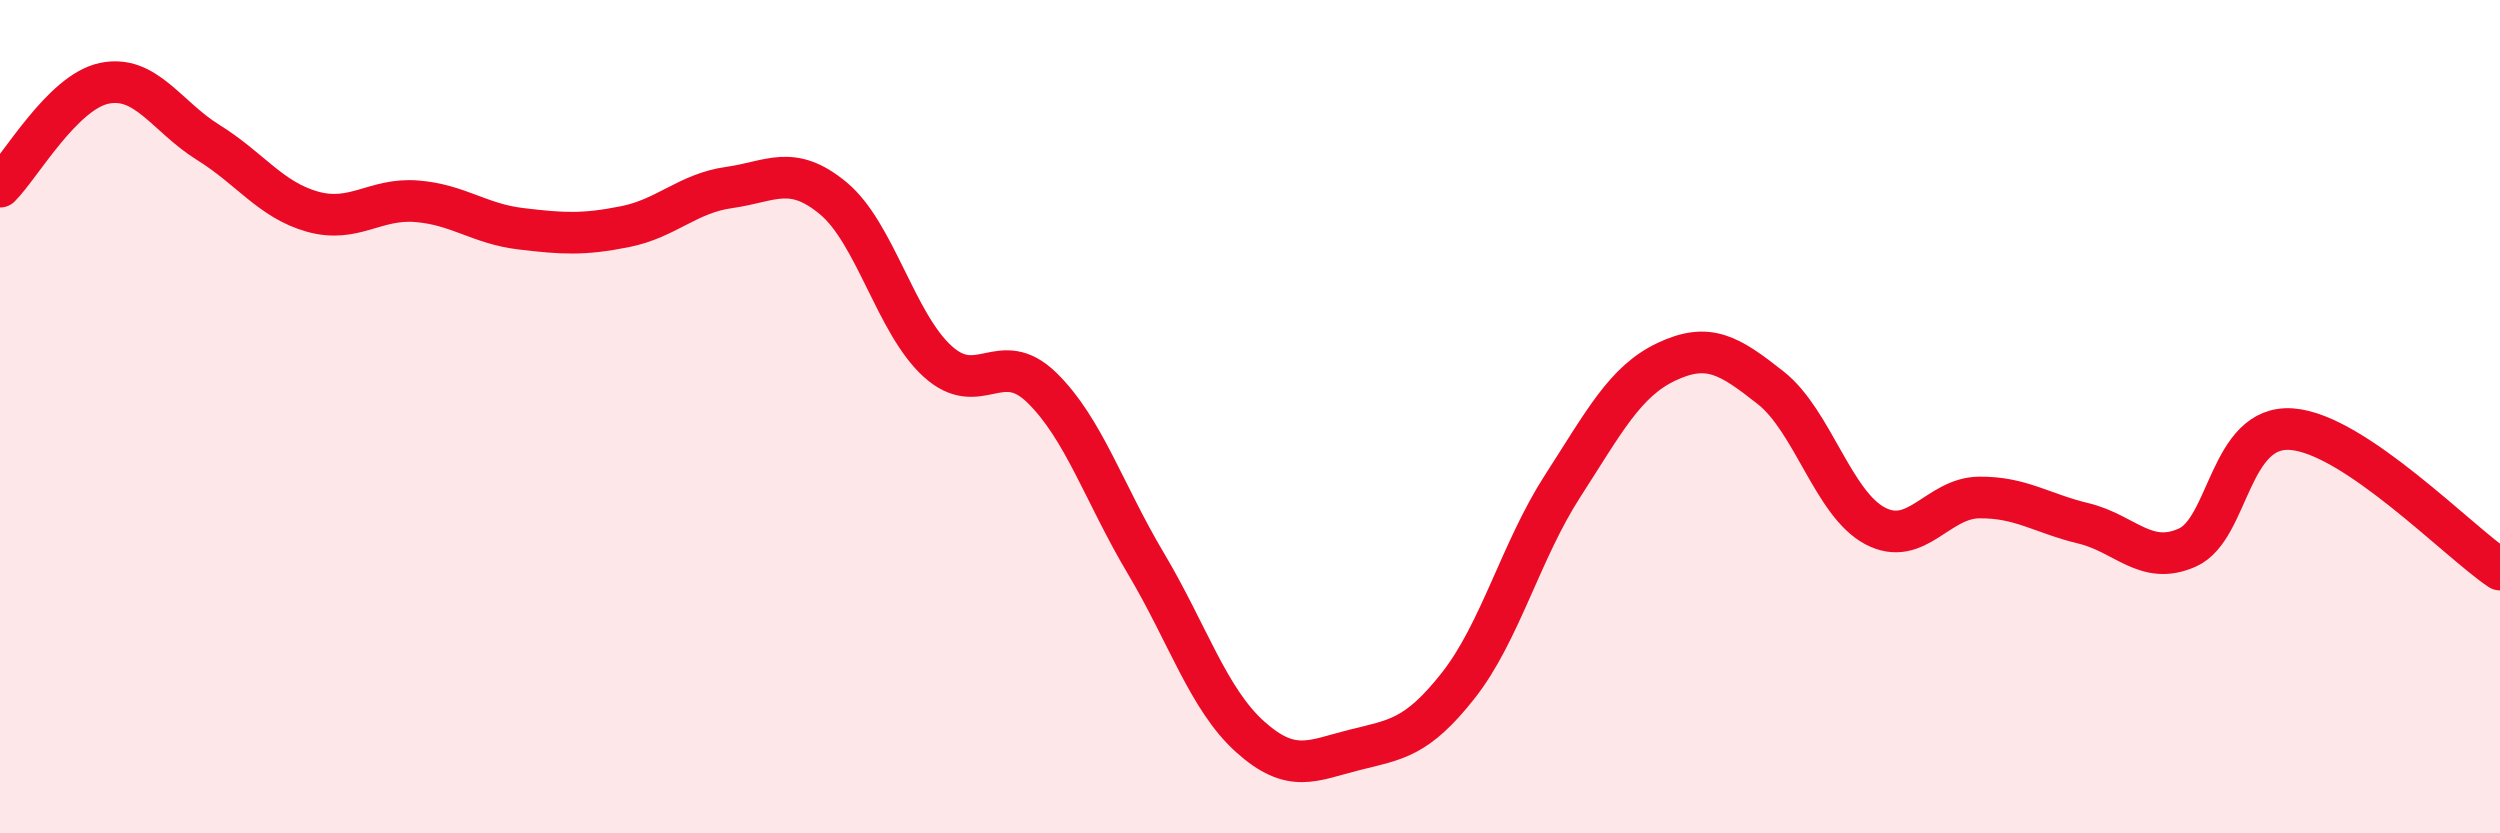
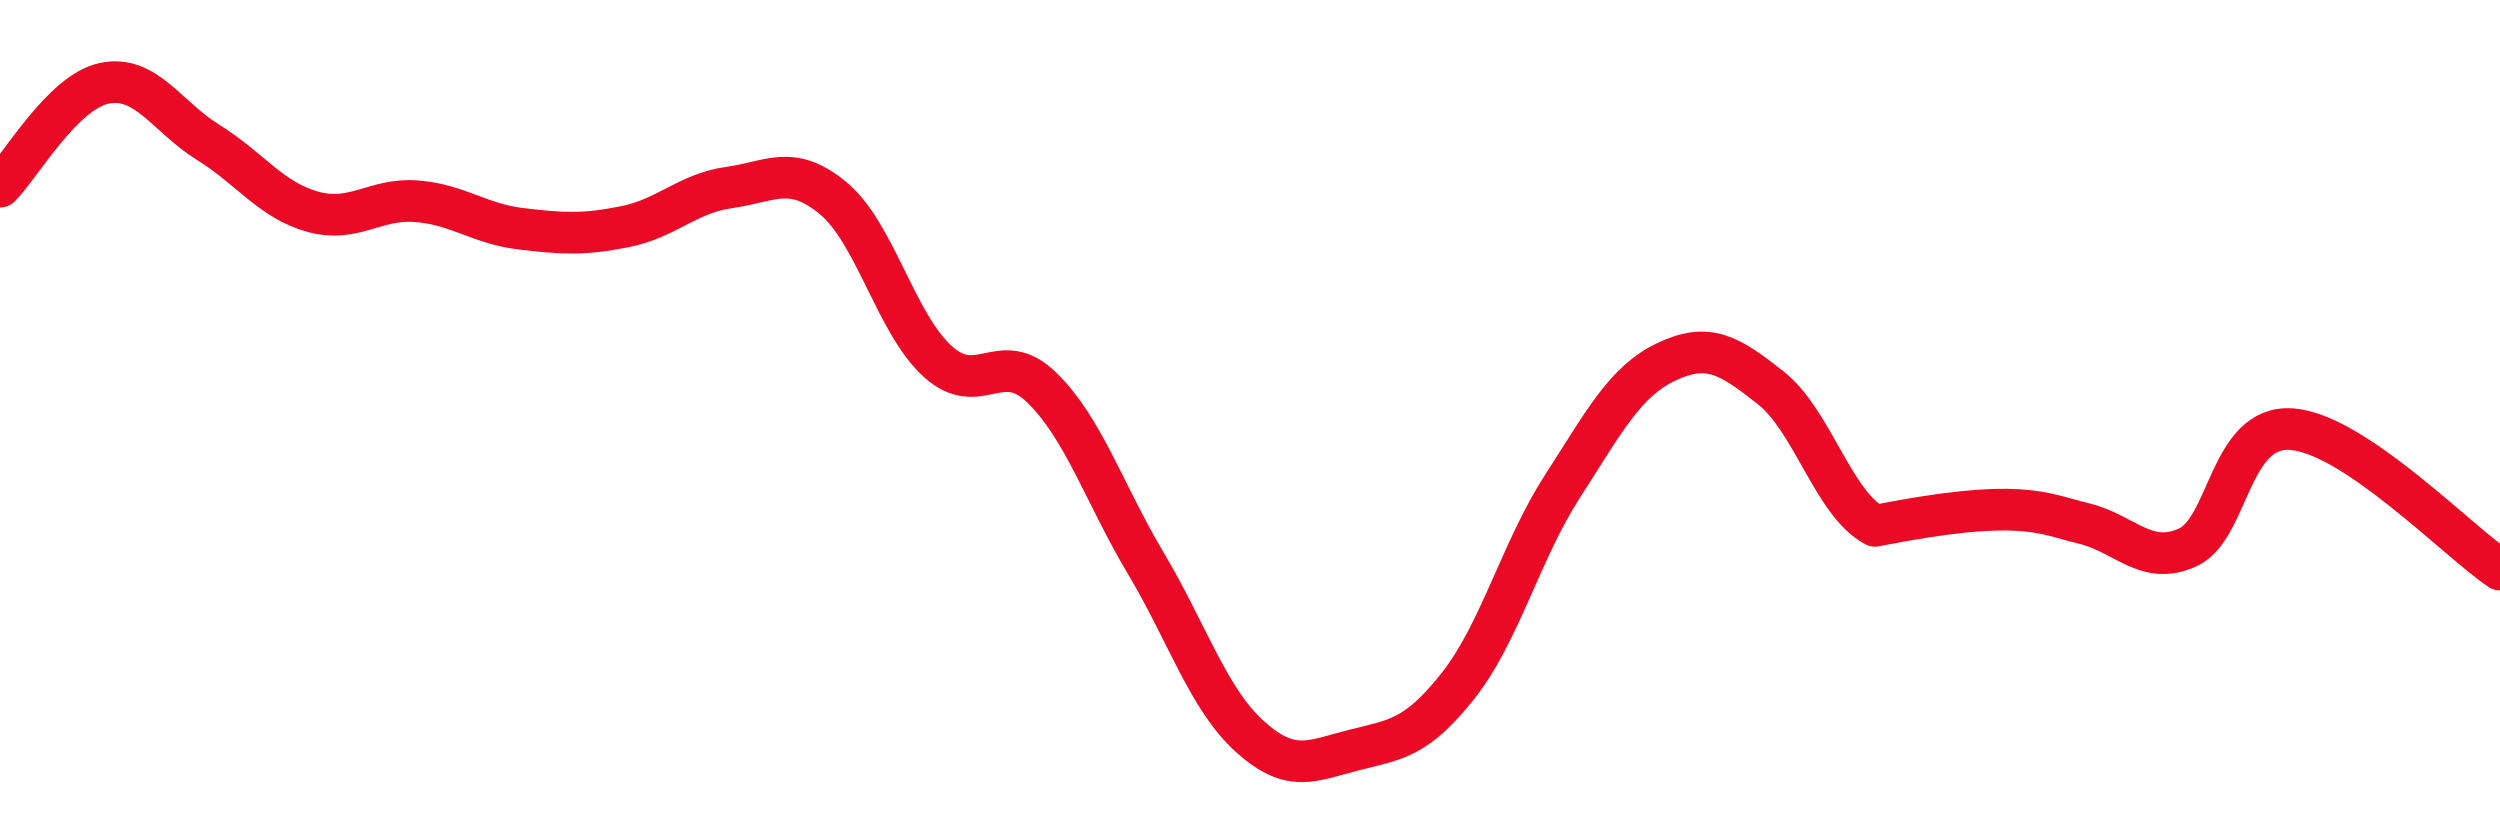
<svg xmlns="http://www.w3.org/2000/svg" width="60" height="20" viewBox="0 0 60 20">
-   <path d="M 0,4.48 C 0.5,3.98 1.5,2.21 2.5,2 C 3.5,1.79 4,2.8 5,3.42 C 6,4.04 6.5,4.8 7.5,5.08 C 8.5,5.36 9,4.75 10,4.83 C 11,4.91 11.5,5.37 12.5,5.49 C 13.5,5.61 14,5.64 15,5.44 C 16,5.24 16.5,4.64 17.5,4.5 C 18.5,4.36 19,3.93 20,4.76 C 21,5.59 21.5,7.76 22.5,8.67 C 23.5,9.58 24,8.33 25,9.3 C 26,10.27 26.5,11.84 27.5,13.52 C 28.5,15.2 29,16.78 30,17.68 C 31,18.58 31.5,18.25 32.5,18 C 33.5,17.75 34,17.72 35,16.45 C 36,15.18 36.5,13.22 37.5,11.67 C 38.5,10.12 39,9.15 40,8.68 C 41,8.21 41.5,8.52 42.5,9.31 C 43.5,10.1 44,12.09 45,12.62 C 46,13.15 46.5,11.95 47.5,11.94 C 48.5,11.93 49,12.32 50,12.56 C 51,12.8 51.5,13.59 52.5,13.14 C 53.5,12.69 53.5,10.19 55,10.3 C 56.5,10.41 59,13 60,13.67L60 20L0 20Z" fill="#EB0A25" opacity="0.1" stroke-linecap="round" stroke-linejoin="round" />
-   <path d="M 0,4.48 C 0.5,3.98 1.5,2.21 2.5,2 C 3.5,1.79 4,2.8 5,3.42 C 6,4.04 6.5,4.8 7.5,5.08 C 8.5,5.36 9,4.75 10,4.83 C 11,4.91 11.5,5.37 12.5,5.49 C 13.5,5.61 14,5.64 15,5.44 C 16,5.24 16.5,4.64 17.5,4.5 C 18.5,4.36 19,3.93 20,4.76 C 21,5.59 21.5,7.76 22.5,8.67 C 23.5,9.58 24,8.33 25,9.3 C 26,10.27 26.5,11.84 27.5,13.52 C 28.5,15.2 29,16.78 30,17.68 C 31,18.58 31.5,18.25 32.5,18 C 33.5,17.75 34,17.72 35,16.45 C 36,15.18 36.5,13.22 37.5,11.67 C 38.5,10.12 39,9.15 40,8.68 C 41,8.21 41.5,8.52 42.5,9.31 C 43.5,10.1 44,12.09 45,12.62 C 46,13.15 46.5,11.95 47.5,11.94 C 48.5,11.93 49,12.32 50,12.56 C 51,12.8 51.5,13.59 52.5,13.14 C 53.5,12.69 53.5,10.19 55,10.3 C 56.5,10.41 59,13 60,13.67" stroke="#EB0A25" stroke-width="1" fill="none" stroke-linecap="round" stroke-linejoin="round" />
+   <path d="M 0,4.48 C 0.5,3.98 1.5,2.21 2.5,2 C 3.5,1.79 4,2.8 5,3.42 C 6,4.04 6.5,4.8 7.5,5.08 C 8.5,5.36 9,4.75 10,4.83 C 11,4.91 11.5,5.37 12.5,5.49 C 13.5,5.61 14,5.64 15,5.44 C 16,5.24 16.5,4.64 17.5,4.5 C 18.5,4.36 19,3.93 20,4.76 C 21,5.59 21.5,7.76 22.5,8.67 C 23.5,9.58 24,8.33 25,9.3 C 26,10.27 26.5,11.84 27.5,13.52 C 28.5,15.2 29,16.78 30,17.68 C 31,18.58 31.5,18.25 32.5,18 C 33.5,17.75 34,17.72 35,16.45 C 36,15.18 36.5,13.22 37.5,11.67 C 38.5,10.12 39,9.15 40,8.68 C 41,8.21 41.5,8.52 42.5,9.31 C 43.5,10.1 44,12.09 45,12.62 C 48.5,11.93 49,12.32 50,12.56 C 51,12.8 51.5,13.59 52.5,13.14 C 53.5,12.69 53.5,10.19 55,10.3 C 56.5,10.41 59,13 60,13.67" stroke="#EB0A25" stroke-width="1" fill="none" stroke-linecap="round" stroke-linejoin="round" />
</svg>